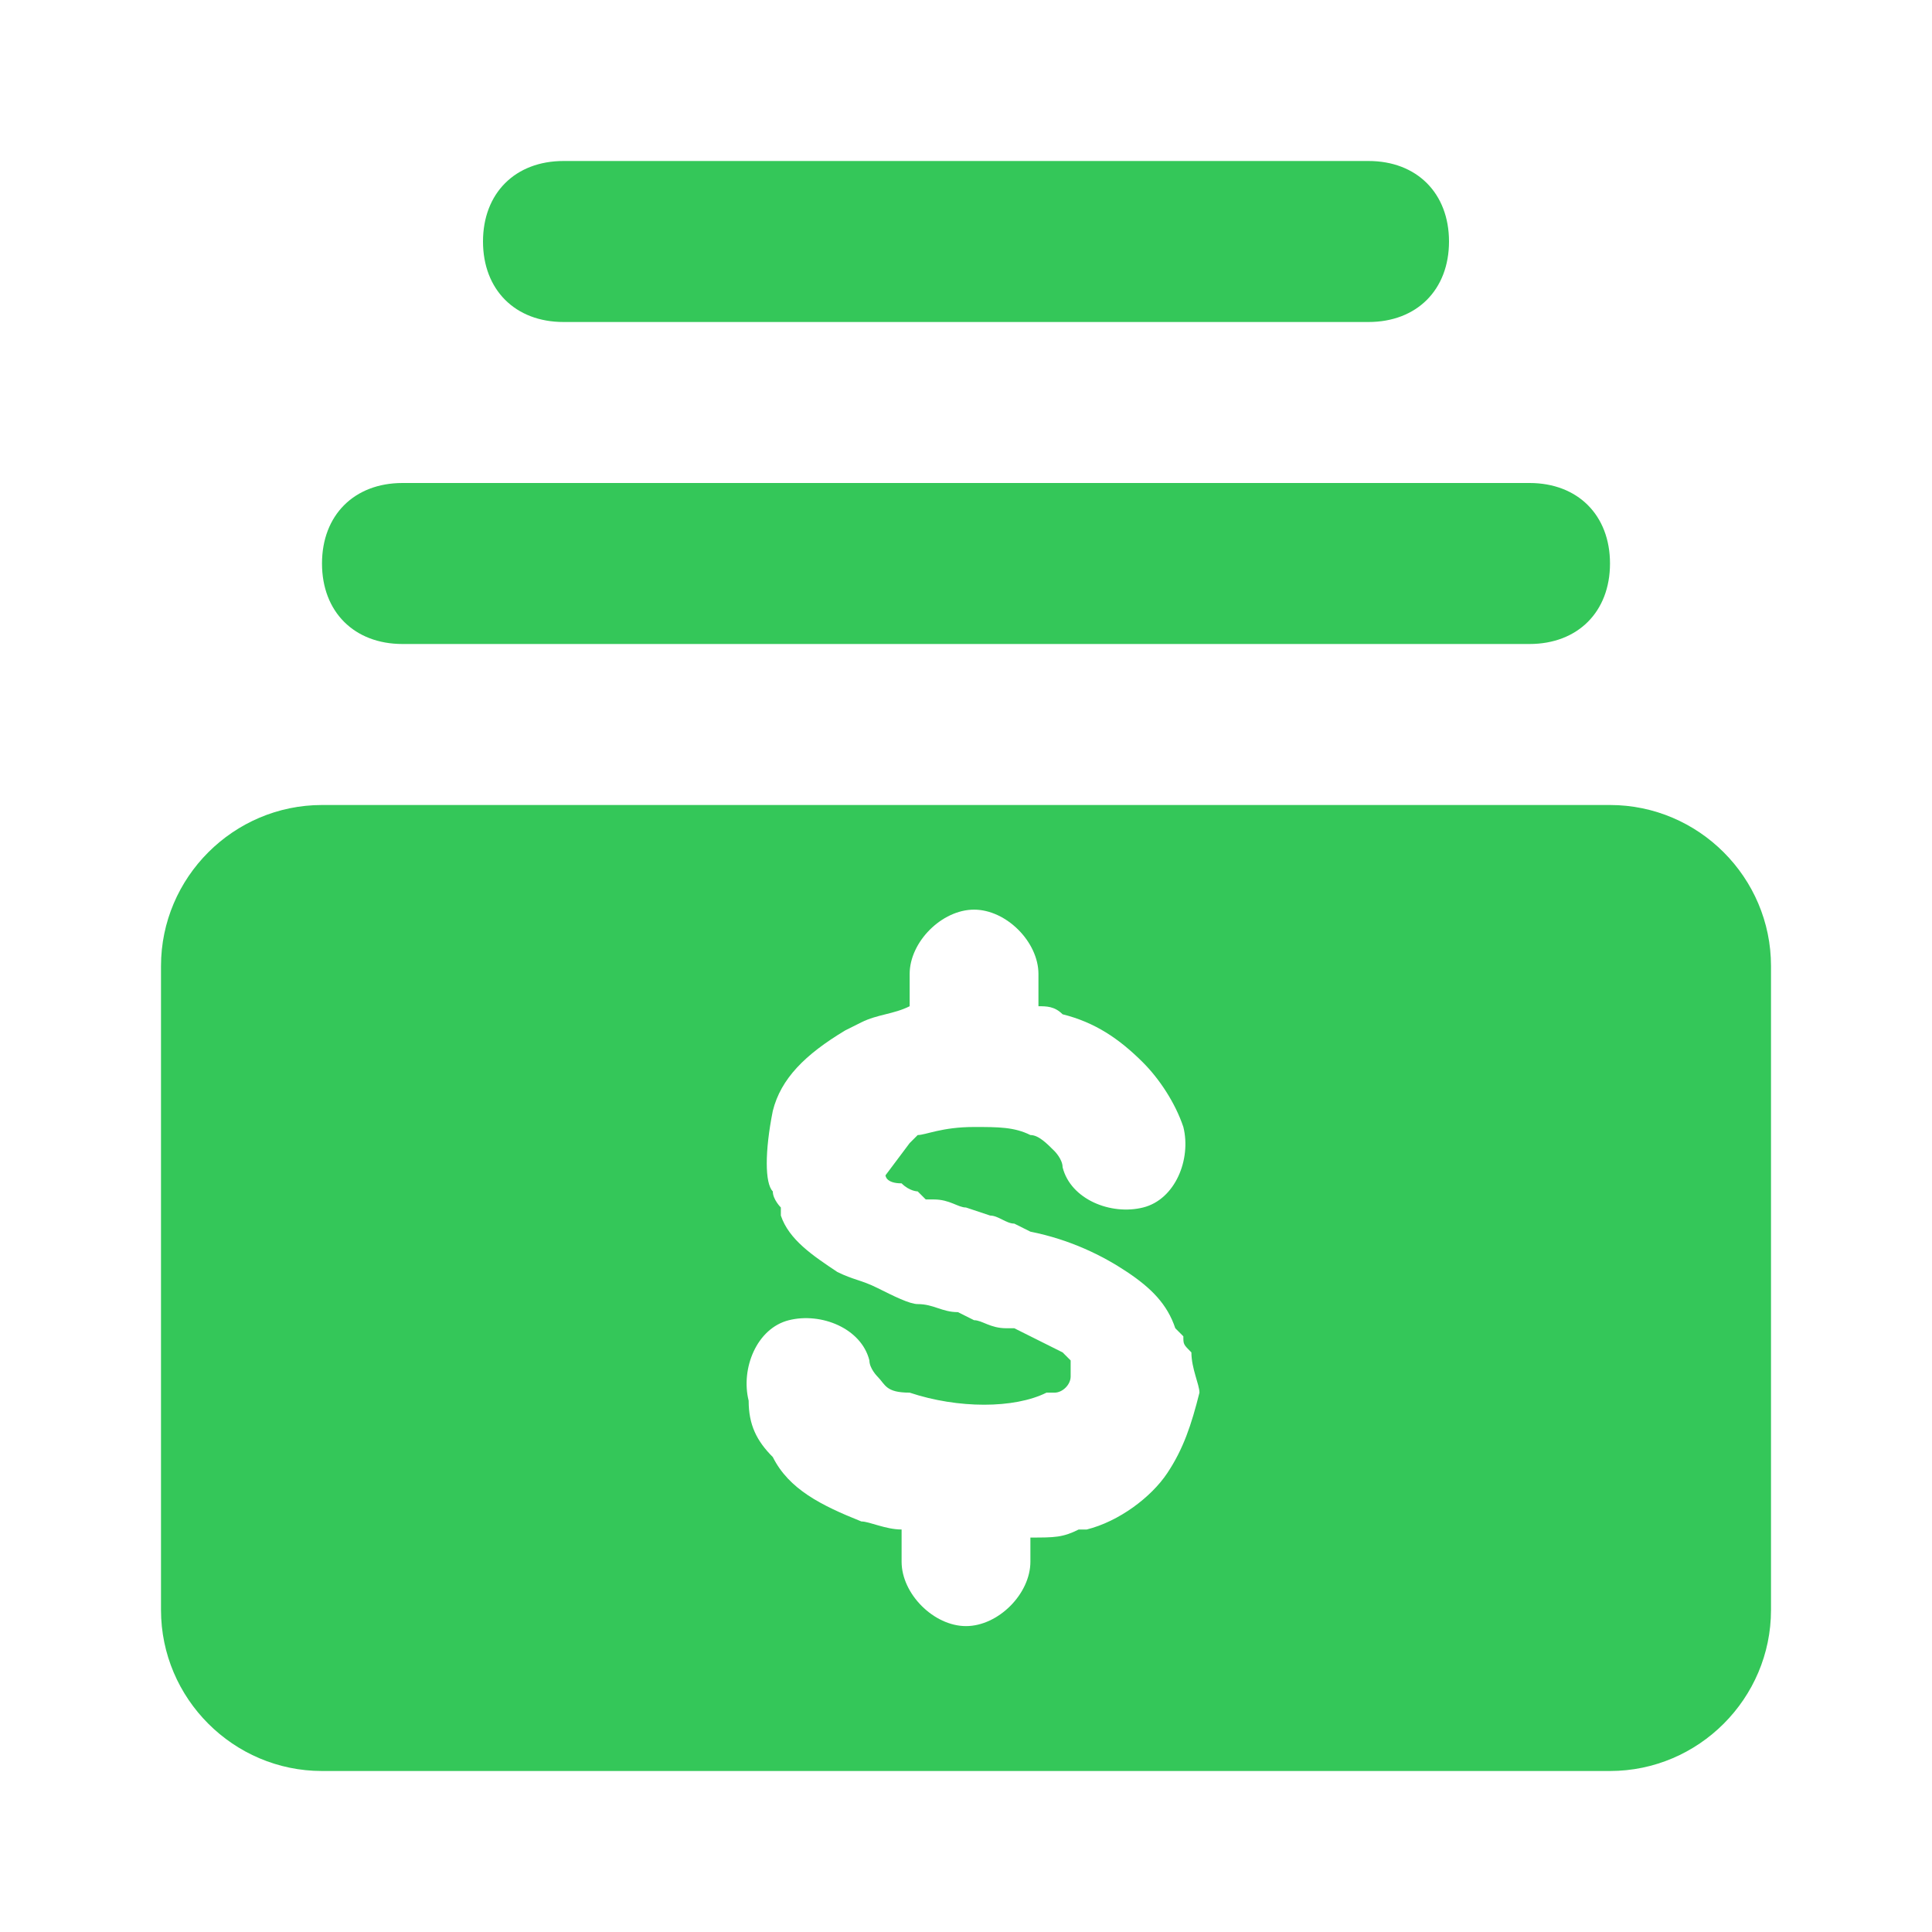
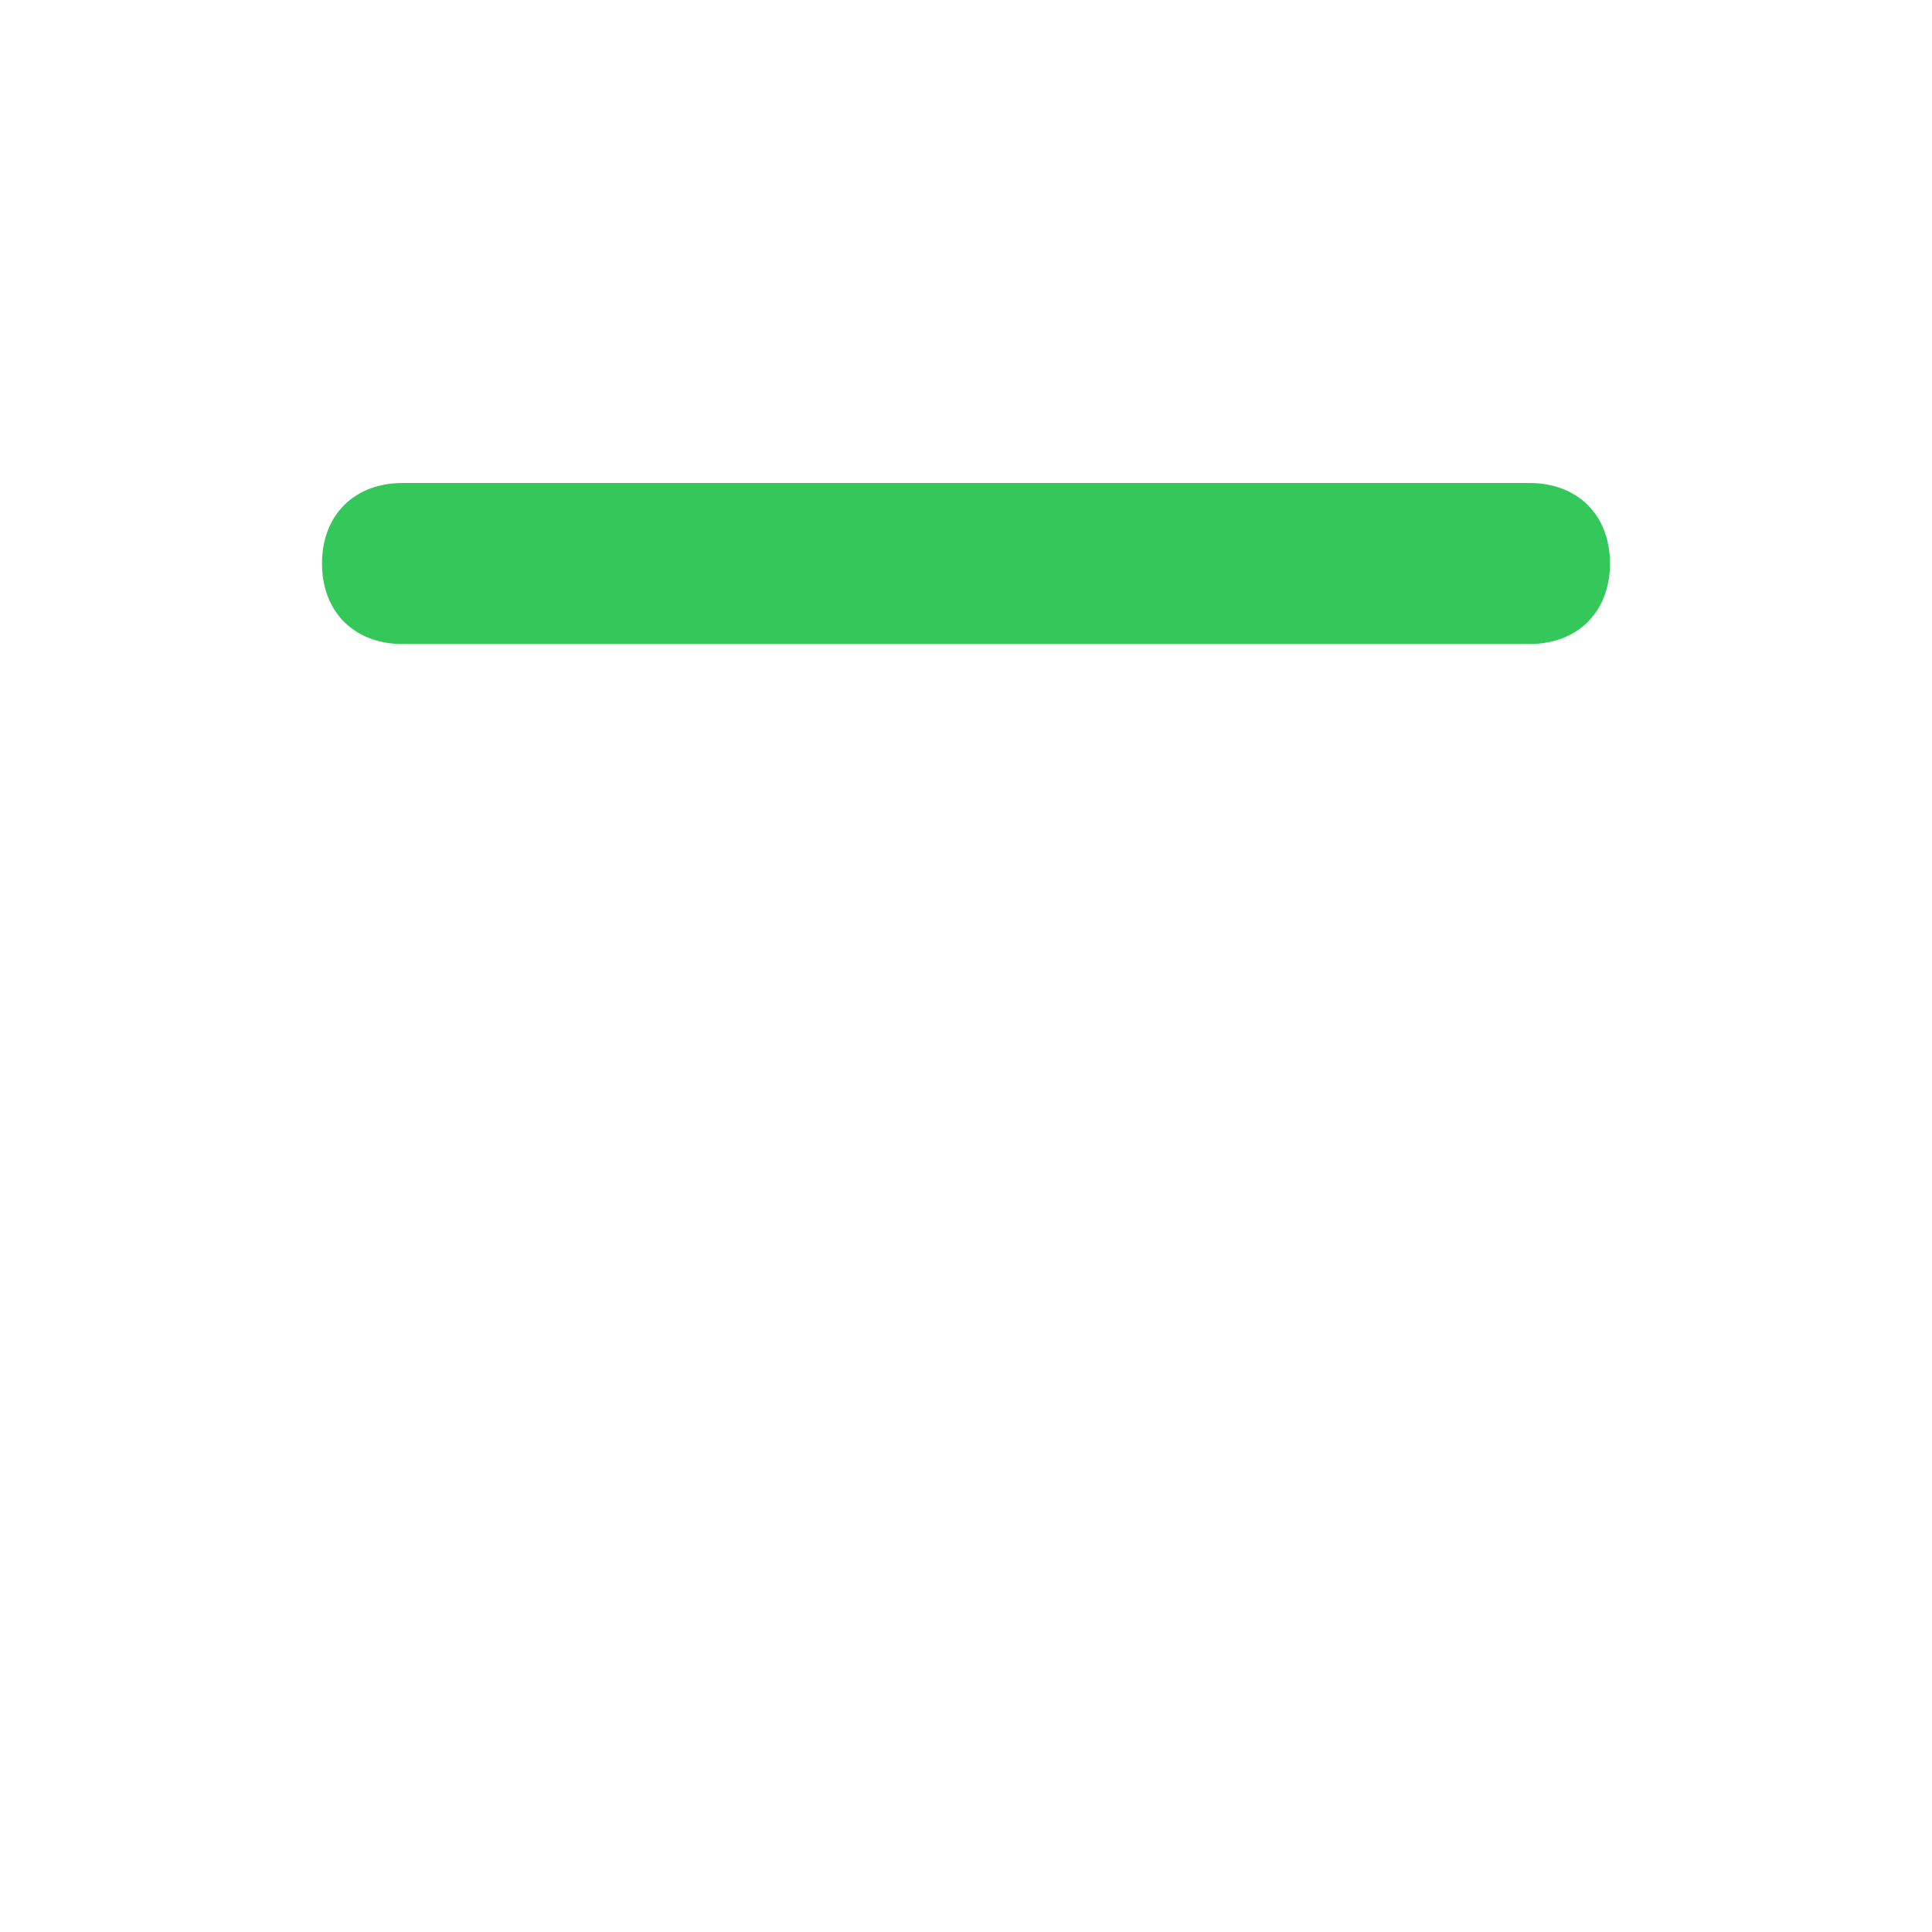
<svg xmlns="http://www.w3.org/2000/svg" version="1.1" id="Layer_1" x="0px" y="0px" width="24px" height="24px" viewBox="0 0 24 24" style="enable-background:new 0 0 24 24;" xml:space="preserve">
  <style type="text/css">
	.st0{fill:#34C759;}
</style>
  <g>
    <g>
      <path class="st0" d="M5,8h14c0.6,0,1-0.4,1-1s-0.4-1-1-1H5C4.4,6,4,6.4,4,7S4.4,8,5,8z" />
    </g>
    <g>
-       <path class="st0" d="M7,4h10c0.6,0,1-0.4,1-1s-0.4-1-1-1H7C6.4,2,6,2.4,6,3S6.4,4,7,4z" />
-     </g>
+       </g>
    <g>
      <g>
-         <path class="st0" d="M20,10H4c-1.1,0-2,0.9-2,2v8c0,1.1,0.9,2,2,2h16c1.1,0,2-0.9,2-2v-8C22,10.9,21.1,10,20,10z M14.5,18.3     c-0.2,0.3-0.6,0.6-1,0.7l-0.1,0c-0.2,0.1-0.3,0.1-0.6,0.1v0.3c0,0.4-0.4,0.8-0.8,0.8s-0.8-0.4-0.8-0.8v-0.4     c-0.2,0-0.4-0.1-0.5-0.1c-0.5-0.2-0.9-0.4-1.1-0.8c-0.2-0.2-0.3-0.4-0.3-0.7c-0.1-0.4,0.1-0.9,0.5-1c0.4-0.1,0.9,0.1,1,0.5     c0,0.1,0.1,0.2,0.1,0.2c0.1,0.1,0.1,0.2,0.4,0.2c0.6,0.2,1.3,0.2,1.7,0l0.1,0c0.1,0,0.2-0.1,0.2-0.2c0,0,0-0.1,0-0.1     c0,0,0,0,0-0.1c0,0-0.1-0.1-0.1-0.1c0,0-0.2-0.1-0.6-0.3l-0.1,0c-0.2,0-0.3-0.1-0.4-0.1l-0.2-0.1c-0.2,0-0.3-0.1-0.5-0.1     c-0.1,0-0.3-0.1-0.5-0.2c-0.2-0.1-0.3-0.1-0.5-0.2c-0.3-0.2-0.6-0.4-0.7-0.7l0-0.1c0,0-0.1-0.1-0.1-0.2c-0.1-0.1-0.1-0.5,0-1     c0.1-0.4,0.4-0.7,0.9-1l0.2-0.1c0.2-0.1,0.4-0.1,0.6-0.2v-0.4c0-0.4,0.4-0.8,0.8-0.8s0.8,0.4,0.8,0.8v0.4c0.1,0,0.2,0,0.3,0.1     c0.4,0.1,0.7,0.3,1,0.6c0.2,0.2,0.4,0.5,0.5,0.8c0.1,0.4-0.1,0.9-0.5,1c-0.4,0.1-0.9-0.1-1-0.5c0-0.1-0.1-0.2-0.1-0.2     c-0.1-0.1-0.2-0.2-0.3-0.2c-0.2-0.1-0.4-0.1-0.7-0.1c-0.4,0-0.6,0.1-0.7,0.1c0,0,0,0-0.1,0.1C11,14.6,11,14.6,11,14.6l0,0l0,0     c0,0,0,0.1,0.2,0.1c0.1,0.1,0.2,0.1,0.2,0.1l0.1,0.1c0,0,0.1,0,0.1,0c0.2,0,0.3,0.1,0.4,0.1l0.3,0.1c0.1,0,0.2,0.1,0.3,0.1     l0.2,0.1c0.5,0.1,0.9,0.3,1.2,0.5c0.3,0.2,0.5,0.4,0.6,0.7l0.1,0.1c0,0.1,0,0.1,0.1,0.2c0,0.2,0.1,0.4,0.1,0.5     C14.8,17.7,14.7,18,14.5,18.3z" />
-       </g>
+         </g>
    </g>
  </g>
</svg>